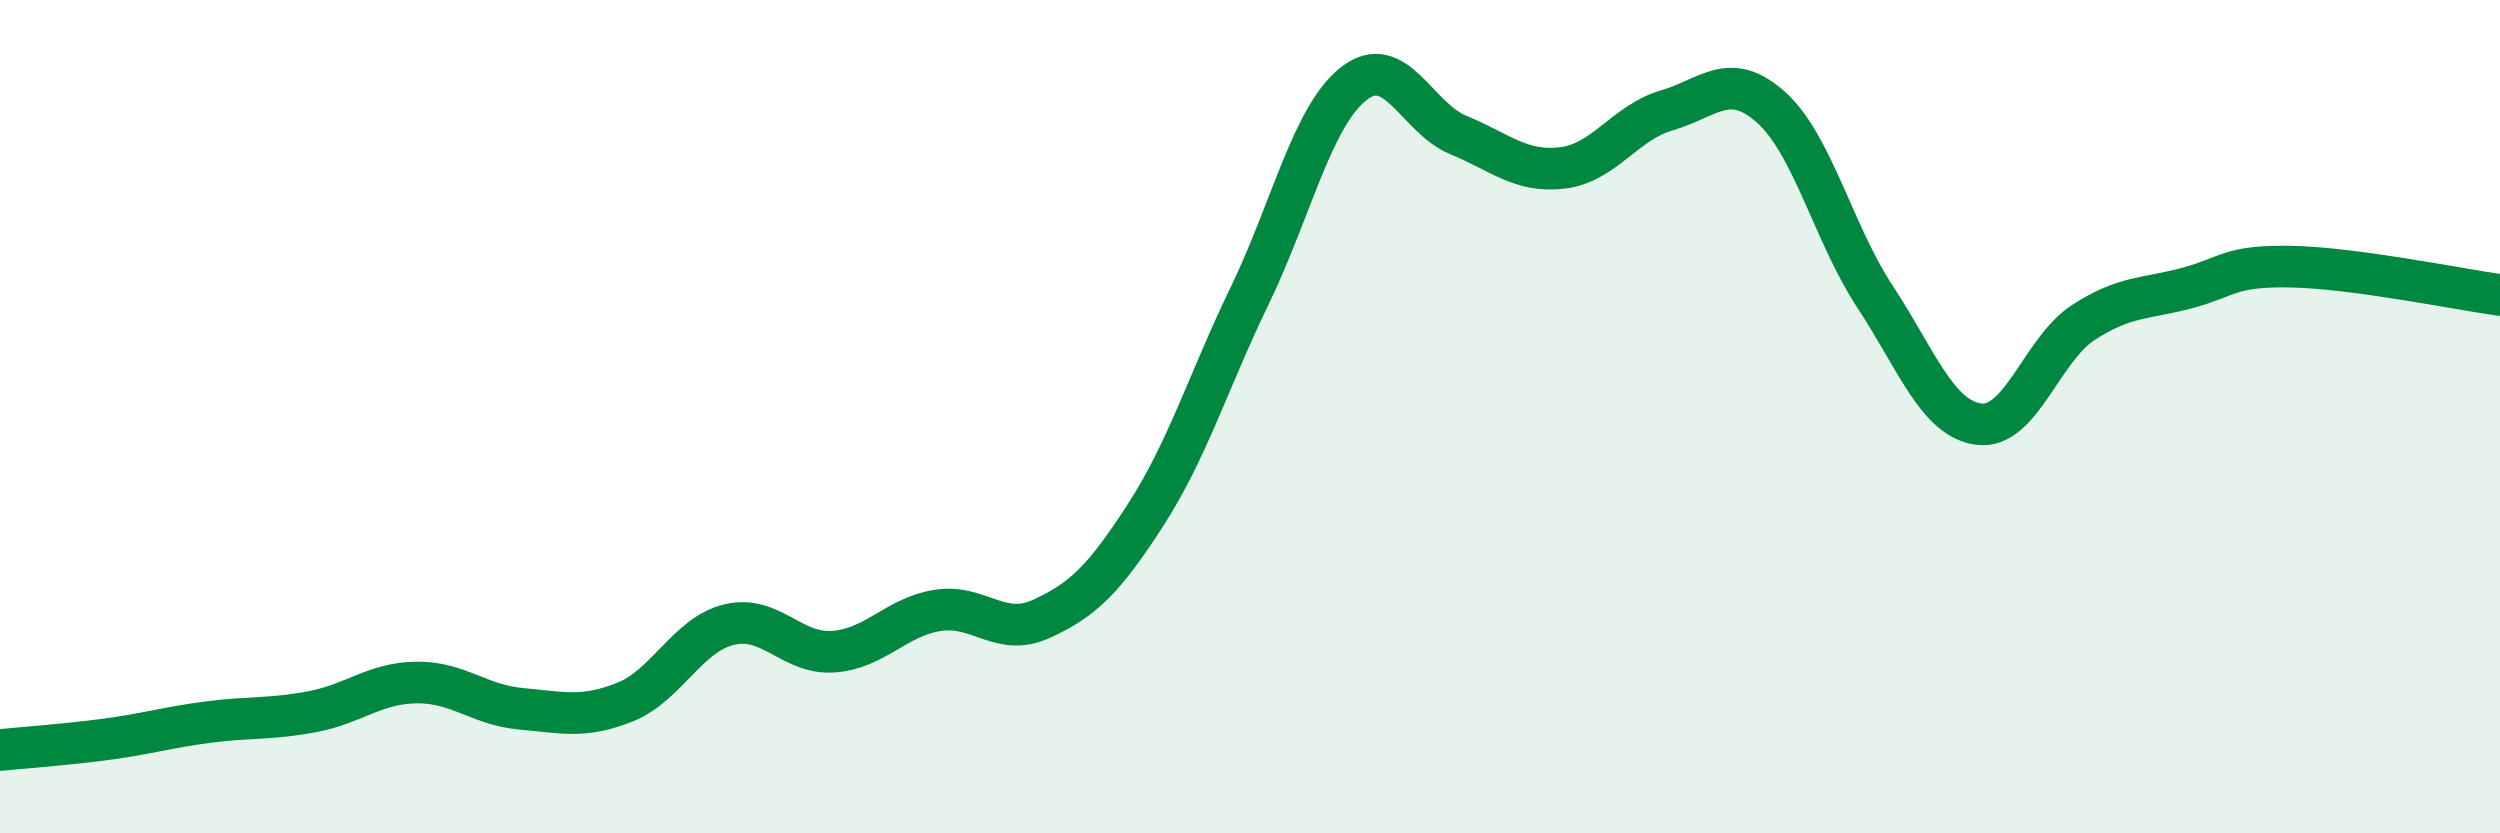
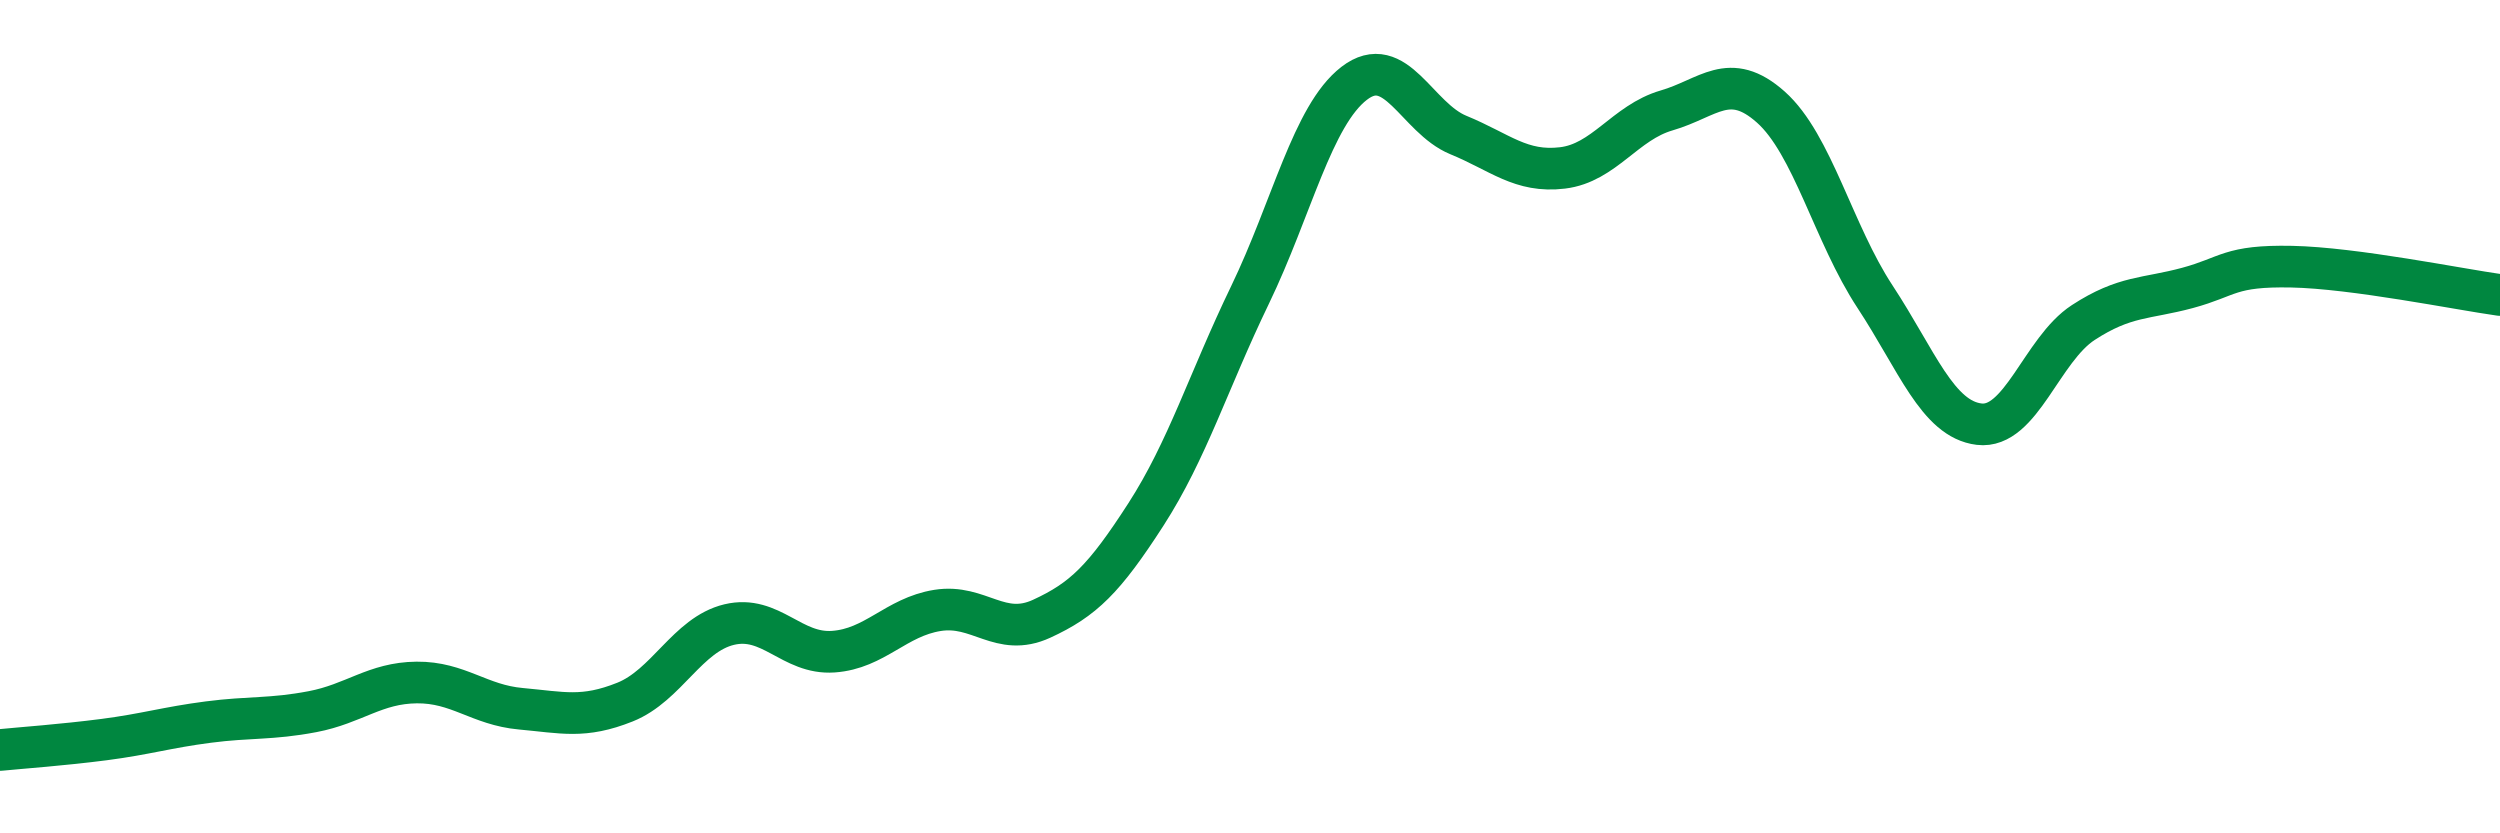
<svg xmlns="http://www.w3.org/2000/svg" width="60" height="20" viewBox="0 0 60 20">
-   <path d="M 0,18 C 0.5,17.95 1.5,17.88 2.5,17.75 C 3.5,17.62 4,17.46 5,17.33 C 6,17.2 6.5,17.27 7.5,17.08 C 8.5,16.89 9,16.39 10,16.38 C 11,16.37 11.5,16.92 12.5,17.01 C 13.5,17.1 14,17.25 15,16.85 C 16,16.45 16.5,15.23 17.5,14.99 C 18.5,14.75 19,15.71 20,15.64 C 21,15.57 21.5,14.81 22.5,14.65 C 23.5,14.49 24,15.31 25,14.85 C 26,14.39 26.5,13.9 27.5,12.35 C 28.5,10.8 29,9.15 30,7.08 C 31,5.01 31.5,2.77 32.5,2 C 33.5,1.23 34,2.83 35,3.24 C 36,3.65 36.5,4.15 37.5,4.03 C 38.5,3.91 39,2.94 40,2.65 C 41,2.36 41.5,1.68 42.5,2.57 C 43.5,3.46 44,5.6 45,7.12 C 46,8.64 46.5,10.06 47.5,10.18 C 48.5,10.3 49,8.39 50,7.74 C 51,7.09 51.5,7.18 52.5,6.91 C 53.5,6.64 53.5,6.37 55,6.4 C 56.5,6.43 59,6.94 60,7.08L60 20L0 20Z" fill="#008740" opacity="0.1" stroke-linecap="round" stroke-linejoin="round" />
  <path d="M 0,18 C 0.5,17.95 1.5,17.88 2.5,17.75 C 3.5,17.62 4,17.46 5,17.33 C 6,17.2 6.5,17.27 7.5,17.08 C 8.5,16.89 9,16.39 10,16.38 C 11,16.37 11.5,16.92 12.5,17.01 C 13.5,17.1 14,17.25 15,16.85 C 16,16.45 16.5,15.23 17.5,14.99 C 18.5,14.75 19,15.71 20,15.64 C 21,15.57 21.5,14.81 22.5,14.65 C 23.5,14.49 24,15.31 25,14.85 C 26,14.39 26.5,13.9 27.5,12.35 C 28.5,10.8 29,9.15 30,7.08 C 31,5.01 31.5,2.77 32.5,2 C 33.5,1.23 34,2.83 35,3.24 C 36,3.65 36.5,4.15 37.5,4.03 C 38.5,3.91 39,2.94 40,2.65 C 41,2.36 41.5,1.68 42.5,2.57 C 43.5,3.46 44,5.6 45,7.12 C 46,8.64 46.5,10.06 47.5,10.18 C 48.5,10.3 49,8.39 50,7.74 C 51,7.09 51.5,7.18 52.5,6.91 C 53.5,6.64 53.5,6.37 55,6.4 C 56.5,6.43 59,6.94 60,7.08" stroke="#008740" stroke-width="1" fill="none" stroke-linecap="round" stroke-linejoin="round" />
</svg>